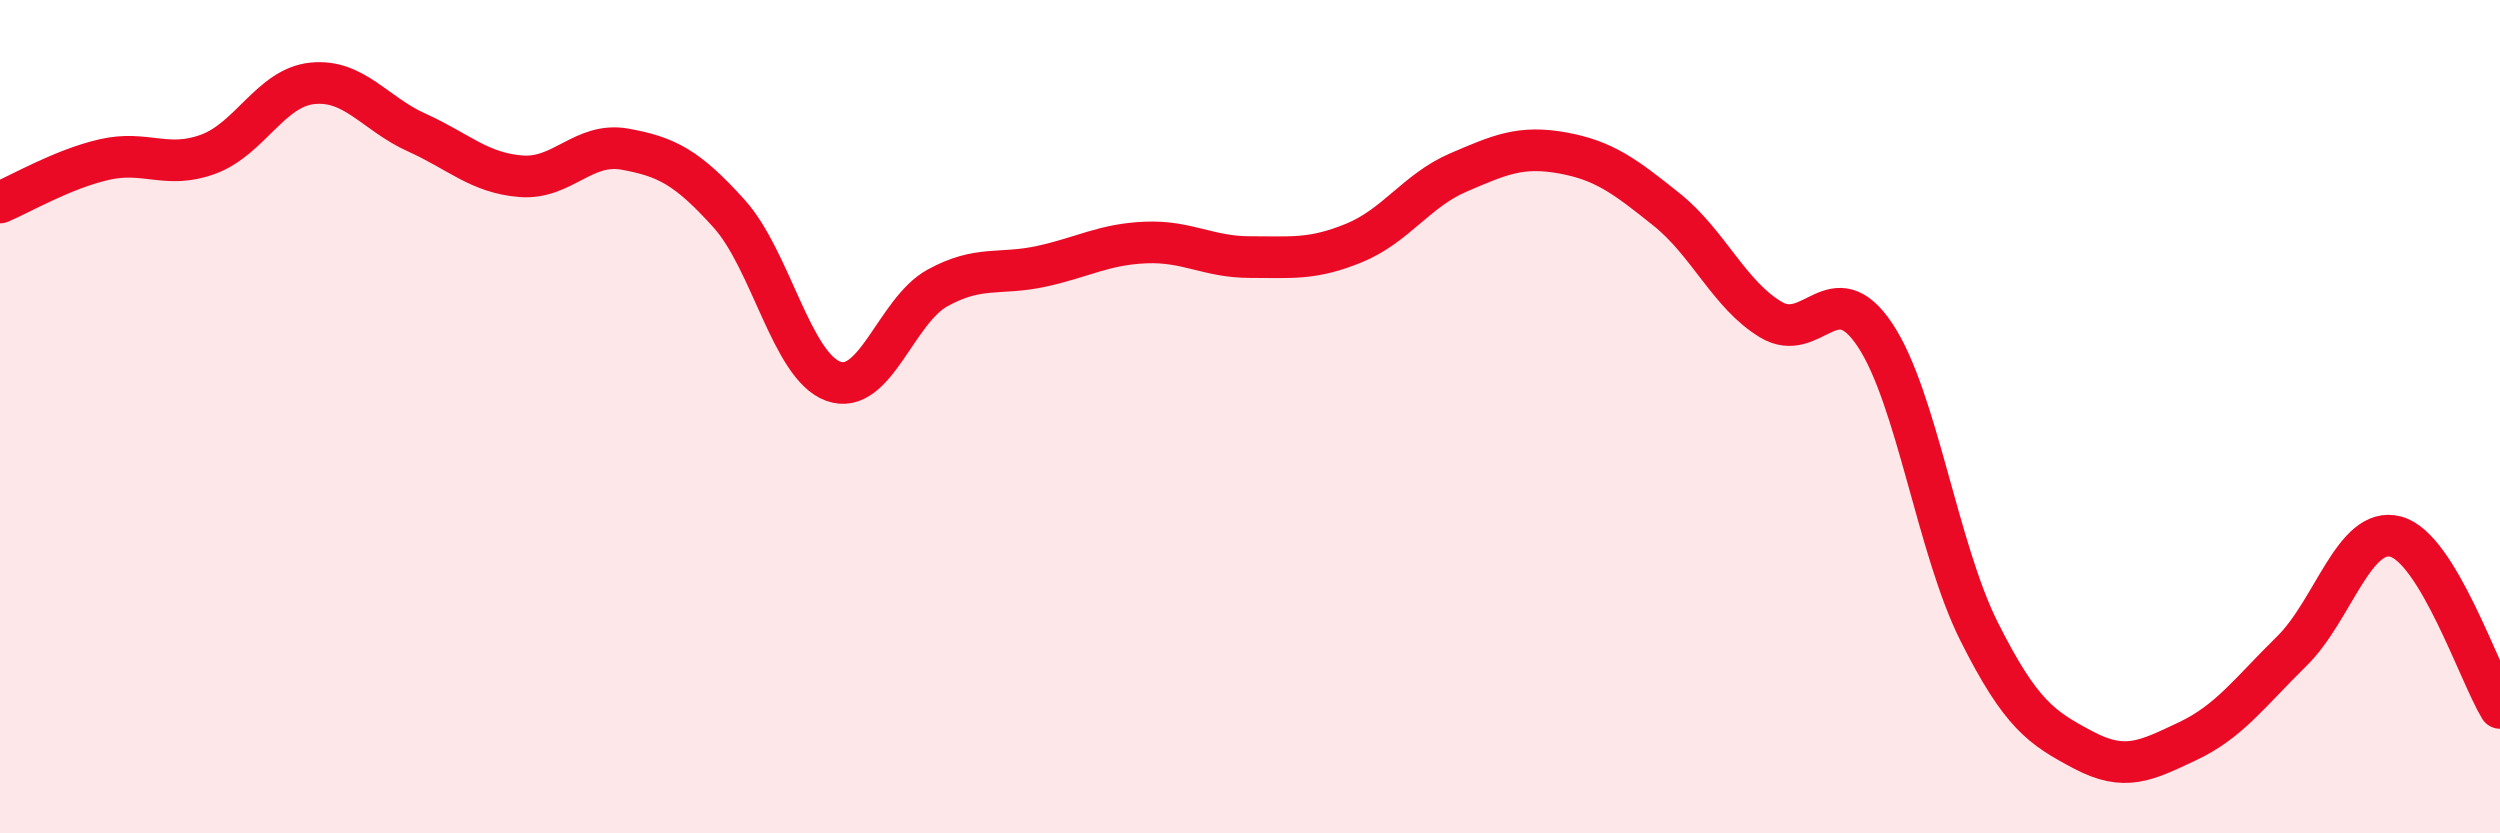
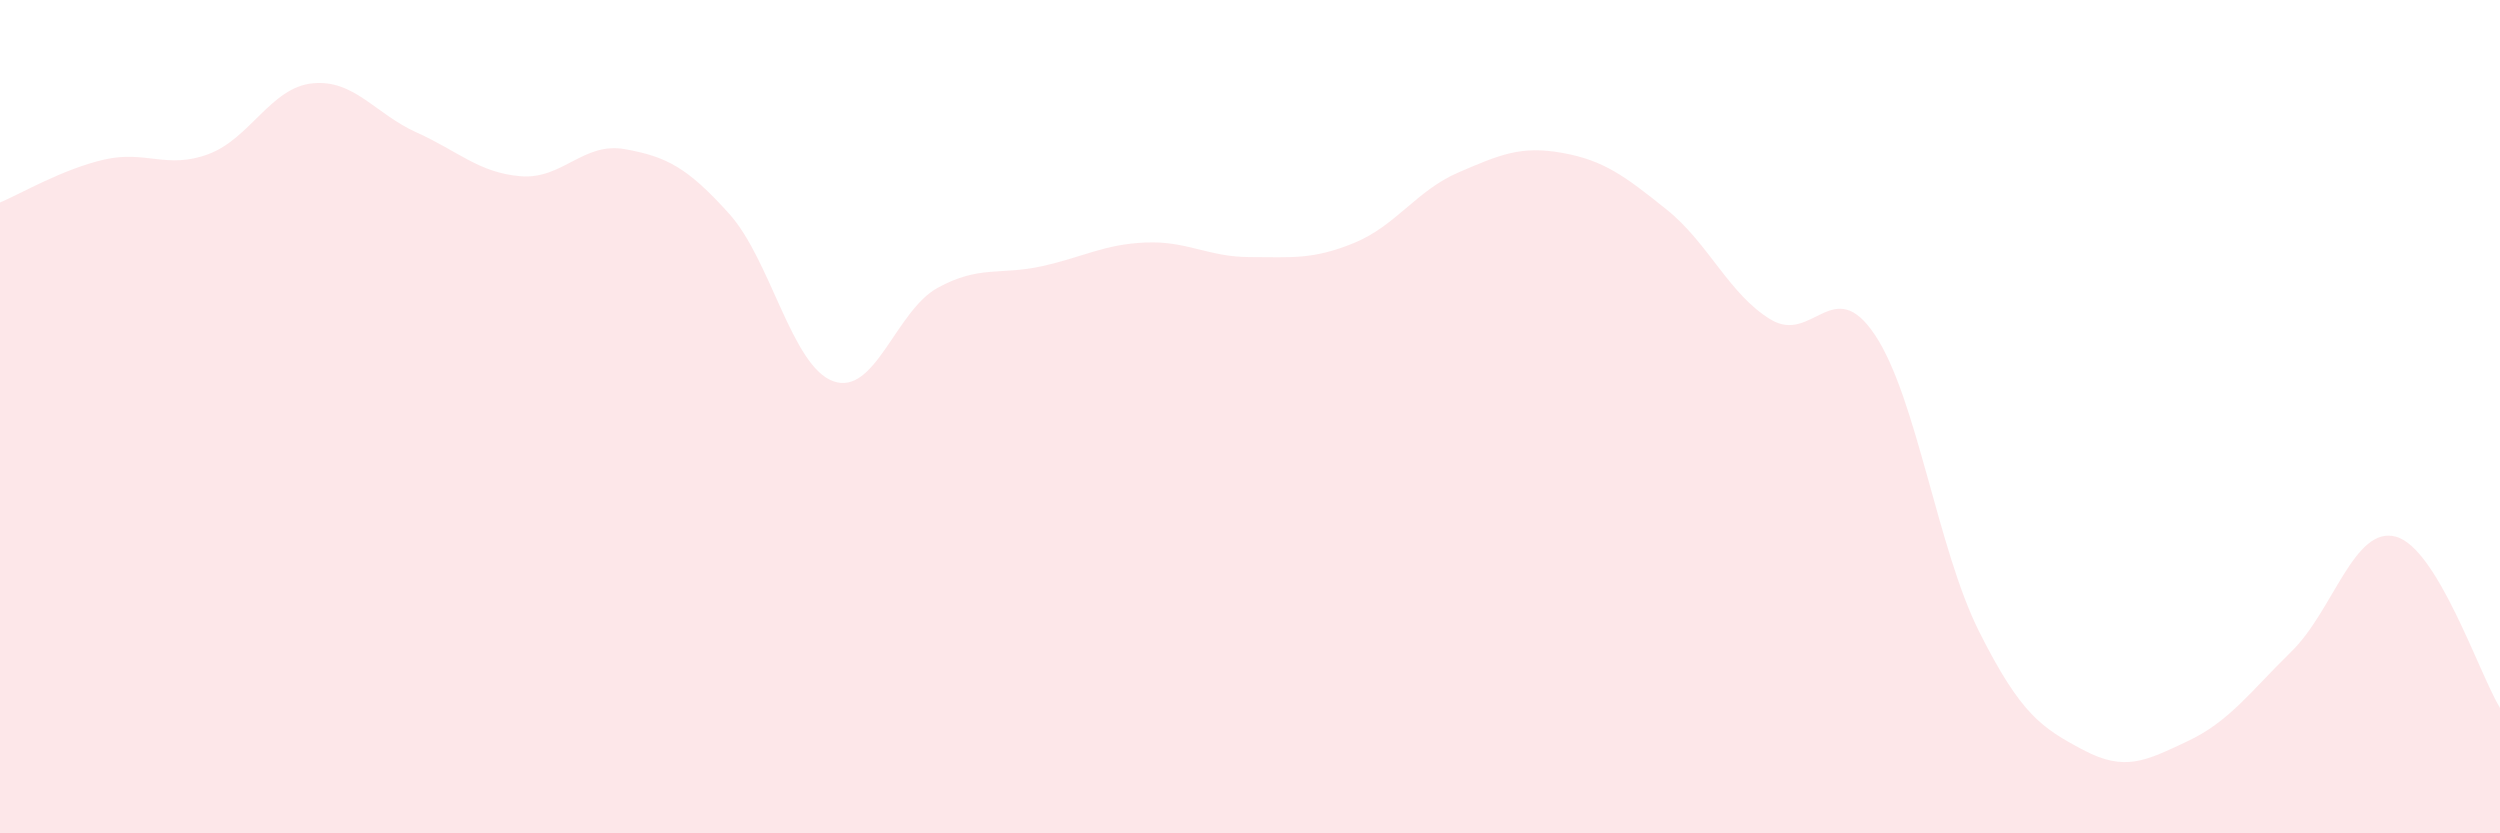
<svg xmlns="http://www.w3.org/2000/svg" width="60" height="20" viewBox="0 0 60 20">
  <path d="M 0,4.86 C 0.5,4.65 1.5,4.06 2.5,3.83 C 3.5,3.6 4,4.07 5,3.7 C 6,3.33 6.5,2.1 7.5,2 C 8.5,1.9 9,2.73 10,3.18 C 11,3.63 11.5,4.15 12.5,4.23 C 13.5,4.31 14,3.4 15,3.58 C 16,3.76 16.5,4.02 17.5,5.13 C 18.5,6.24 19,8.79 20,9.15 C 21,9.51 21.5,7.46 22.5,6.91 C 23.5,6.36 24,6.61 25,6.39 C 26,6.17 26.5,5.86 27.5,5.82 C 28.5,5.78 29,6.17 30,6.17 C 31,6.17 31.5,6.24 32.5,5.83 C 33.5,5.42 34,4.57 35,4.14 C 36,3.71 36.5,3.49 37.5,3.67 C 38.5,3.85 39,4.23 40,5.03 C 41,5.83 41.5,7.07 42.5,7.67 C 43.5,8.27 44,6.54 45,8.04 C 46,9.54 46.5,13.17 47.5,15.16 C 48.5,17.15 49,17.47 50,18 C 51,18.53 51.5,18.26 52.5,17.79 C 53.5,17.32 54,16.61 55,15.63 C 56,14.65 56.5,12.61 57.5,12.88 C 58.5,13.15 59.5,16.17 60,16.99L60 20L0 20Z" fill="#EB0A25" opacity="0.1" stroke-linecap="round" stroke-linejoin="round" />
-   <path d="M 0,4.86 C 0.5,4.65 1.5,4.06 2.5,3.83 C 3.5,3.6 4,4.07 5,3.7 C 6,3.33 6.5,2.1 7.5,2 C 8.5,1.9 9,2.73 10,3.18 C 11,3.63 11.5,4.15 12.5,4.23 C 13.5,4.31 14,3.4 15,3.58 C 16,3.76 16.5,4.02 17.5,5.13 C 18.5,6.24 19,8.79 20,9.15 C 21,9.51 21.5,7.46 22.5,6.91 C 23.5,6.36 24,6.61 25,6.39 C 26,6.17 26.5,5.86 27.5,5.82 C 28.5,5.78 29,6.17 30,6.17 C 31,6.17 31.5,6.24 32.5,5.83 C 33.5,5.42 34,4.57 35,4.14 C 36,3.71 36.5,3.49 37.5,3.67 C 38.5,3.85 39,4.23 40,5.03 C 41,5.83 41.5,7.07 42.5,7.67 C 43.5,8.27 44,6.54 45,8.04 C 46,9.54 46.5,13.17 47.5,15.16 C 48.5,17.15 49,17.47 50,18 C 51,18.53 51.5,18.26 52.5,17.79 C 53.5,17.32 54,16.61 55,15.63 C 56,14.65 56.5,12.61 57.5,12.88 C 58.5,13.15 59.5,16.17 60,16.99" stroke="#EB0A25" stroke-width="1" fill="none" stroke-linecap="round" stroke-linejoin="round" />
</svg>